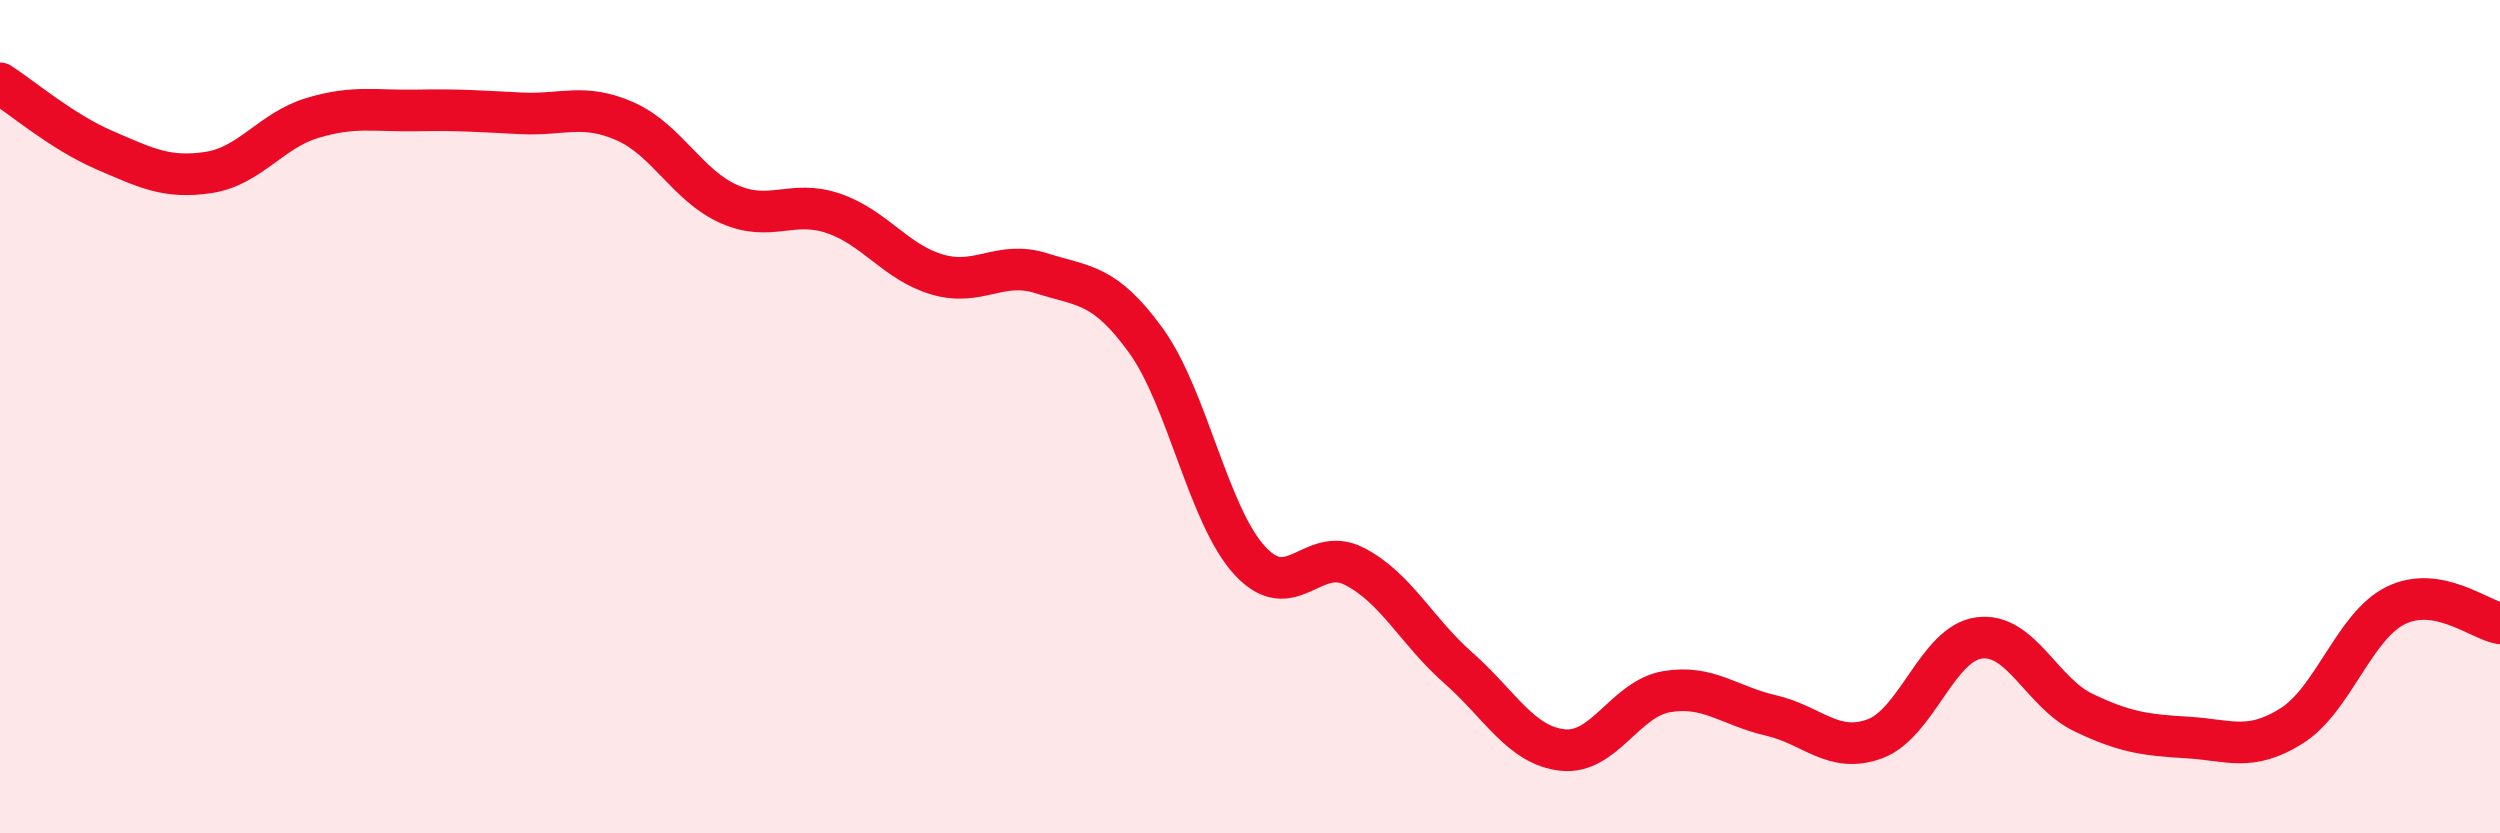
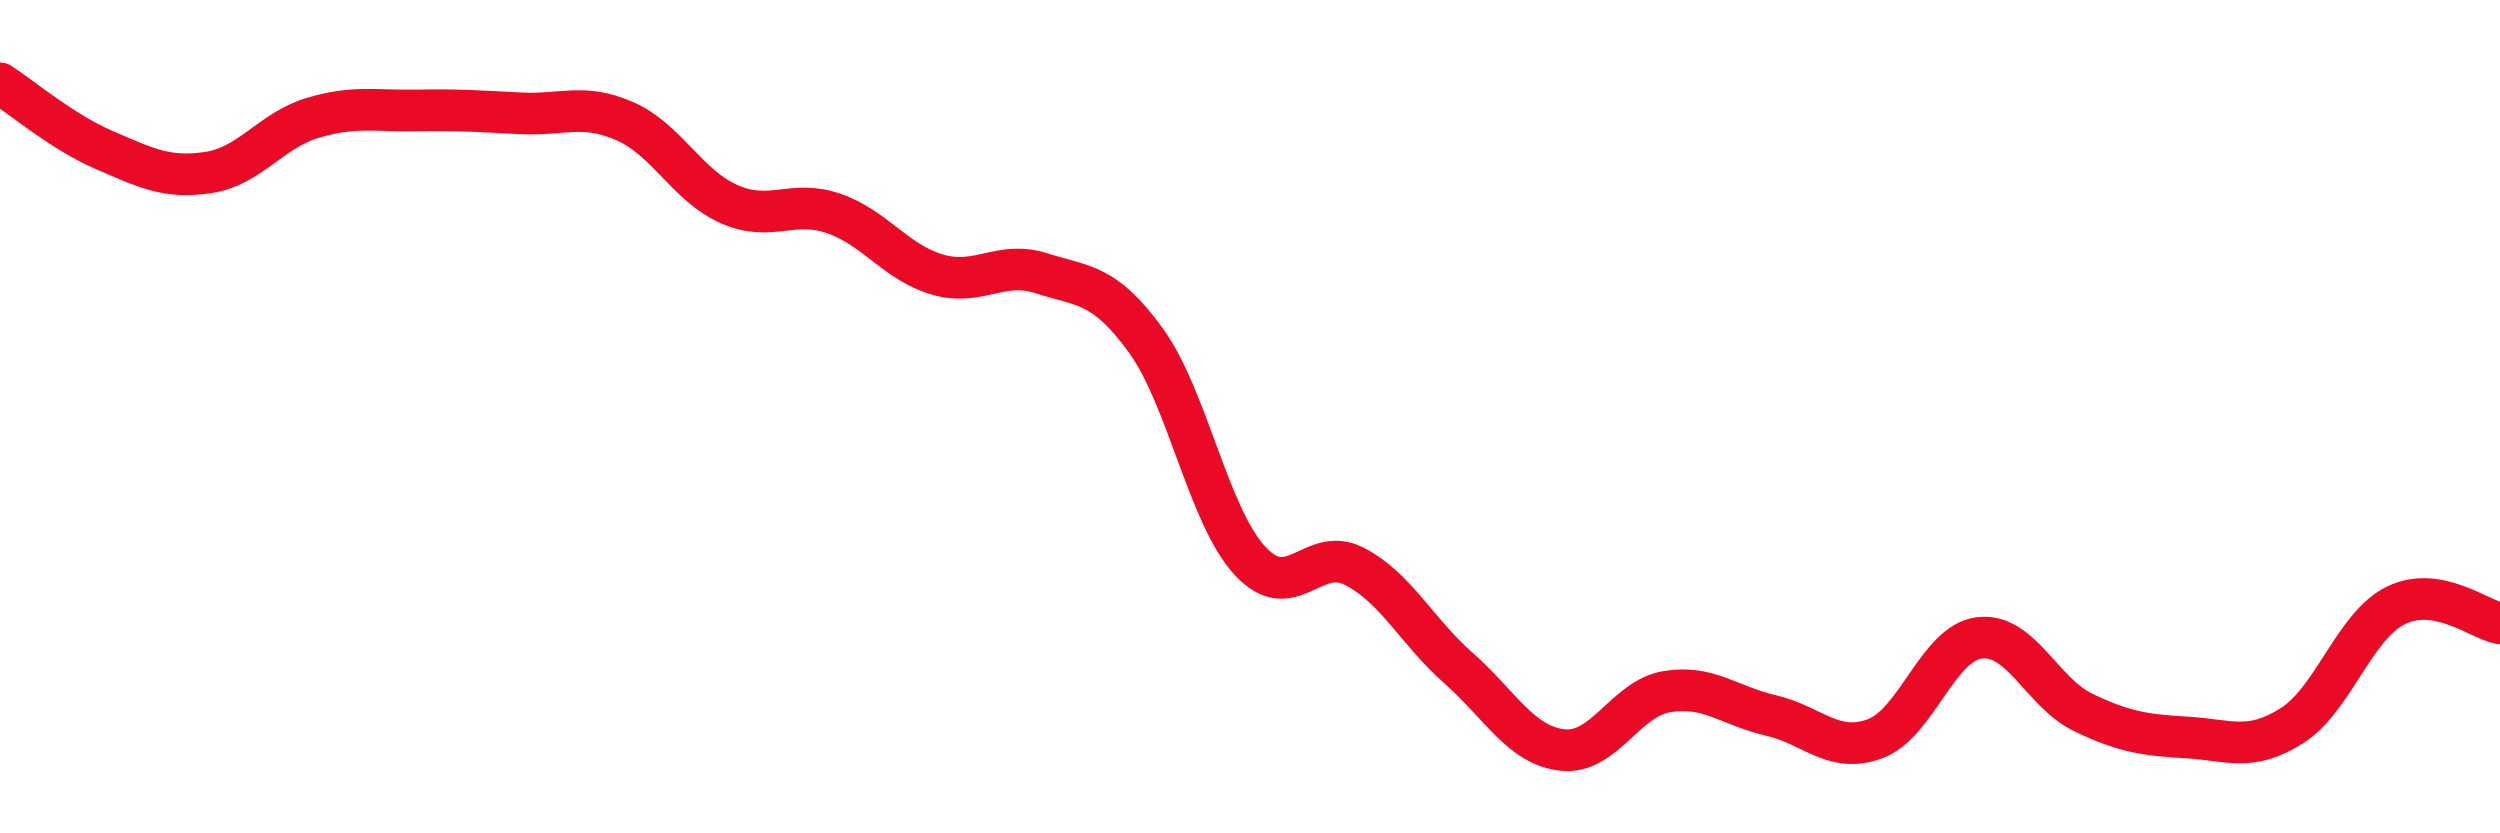
<svg xmlns="http://www.w3.org/2000/svg" width="60" height="20" viewBox="0 0 60 20">
-   <path d="M 0,2 C 0.5,2.32 1.5,3.17 2.5,3.6 C 3.5,4.03 4,4.29 5,4.14 C 6,3.99 6.5,3.13 7.5,2.83 C 8.5,2.53 9,2.67 10,2.65 C 11,2.63 11.5,2.67 12.5,2.72 C 13.5,2.77 14,2.47 15,2.91 C 16,3.35 16.5,4.46 17.5,4.9 C 18.5,5.34 19,4.78 20,5.12 C 21,5.46 21.5,6.3 22.5,6.59 C 23.5,6.88 24,6.24 25,6.56 C 26,6.88 26.5,6.79 27.5,8.17 C 28.5,9.55 29,12.38 30,13.46 C 31,14.54 31.5,13.08 32.5,13.59 C 33.5,14.1 34,15.15 35,16.03 C 36,16.91 36.5,17.89 37.5,18 C 38.5,18.11 39,16.77 40,16.6 C 41,16.43 41.5,16.94 42.5,17.17 C 43.5,17.4 44,18.1 45,17.73 C 46,17.36 46.5,15.44 47.5,15.31 C 48.5,15.18 49,16.62 50,17.1 C 51,17.58 51.5,17.64 52.5,17.7 C 53.5,17.76 54,18.05 55,17.42 C 56,16.79 56.5,15.02 57.5,14.53 C 58.5,14.04 59.5,14.87 60,14.96L60 20L0 20Z" fill="#EB0A25" opacity="0.1" stroke-linecap="round" stroke-linejoin="round" />
  <path d="M 0,2 C 0.5,2.32 1.5,3.17 2.5,3.6 C 3.5,4.03 4,4.29 5,4.14 C 6,3.99 6.5,3.13 7.5,2.83 C 8.5,2.53 9,2.67 10,2.65 C 11,2.63 11.5,2.67 12.5,2.72 C 13.5,2.77 14,2.47 15,2.91 C 16,3.35 16.5,4.46 17.5,4.9 C 18.5,5.34 19,4.78 20,5.12 C 21,5.46 21.5,6.3 22.5,6.59 C 23.5,6.88 24,6.24 25,6.56 C 26,6.88 26.5,6.79 27.5,8.17 C 28.5,9.55 29,12.38 30,13.46 C 31,14.54 31.5,13.08 32.5,13.59 C 33.5,14.1 34,15.15 35,16.03 C 36,16.91 36.5,17.89 37.5,18 C 38.5,18.11 39,16.77 40,16.6 C 41,16.43 41.5,16.94 42.5,17.17 C 43.5,17.4 44,18.1 45,17.73 C 46,17.36 46.5,15.44 47.5,15.31 C 48.5,15.18 49,16.62 50,17.1 C 51,17.58 51.5,17.64 52.5,17.7 C 53.5,17.76 54,18.05 55,17.42 C 56,16.79 56.5,15.02 57.5,14.53 C 58.5,14.04 59.5,14.87 60,14.96" stroke="#EB0A25" stroke-width="1" fill="none" stroke-linecap="round" stroke-linejoin="round" />
</svg>